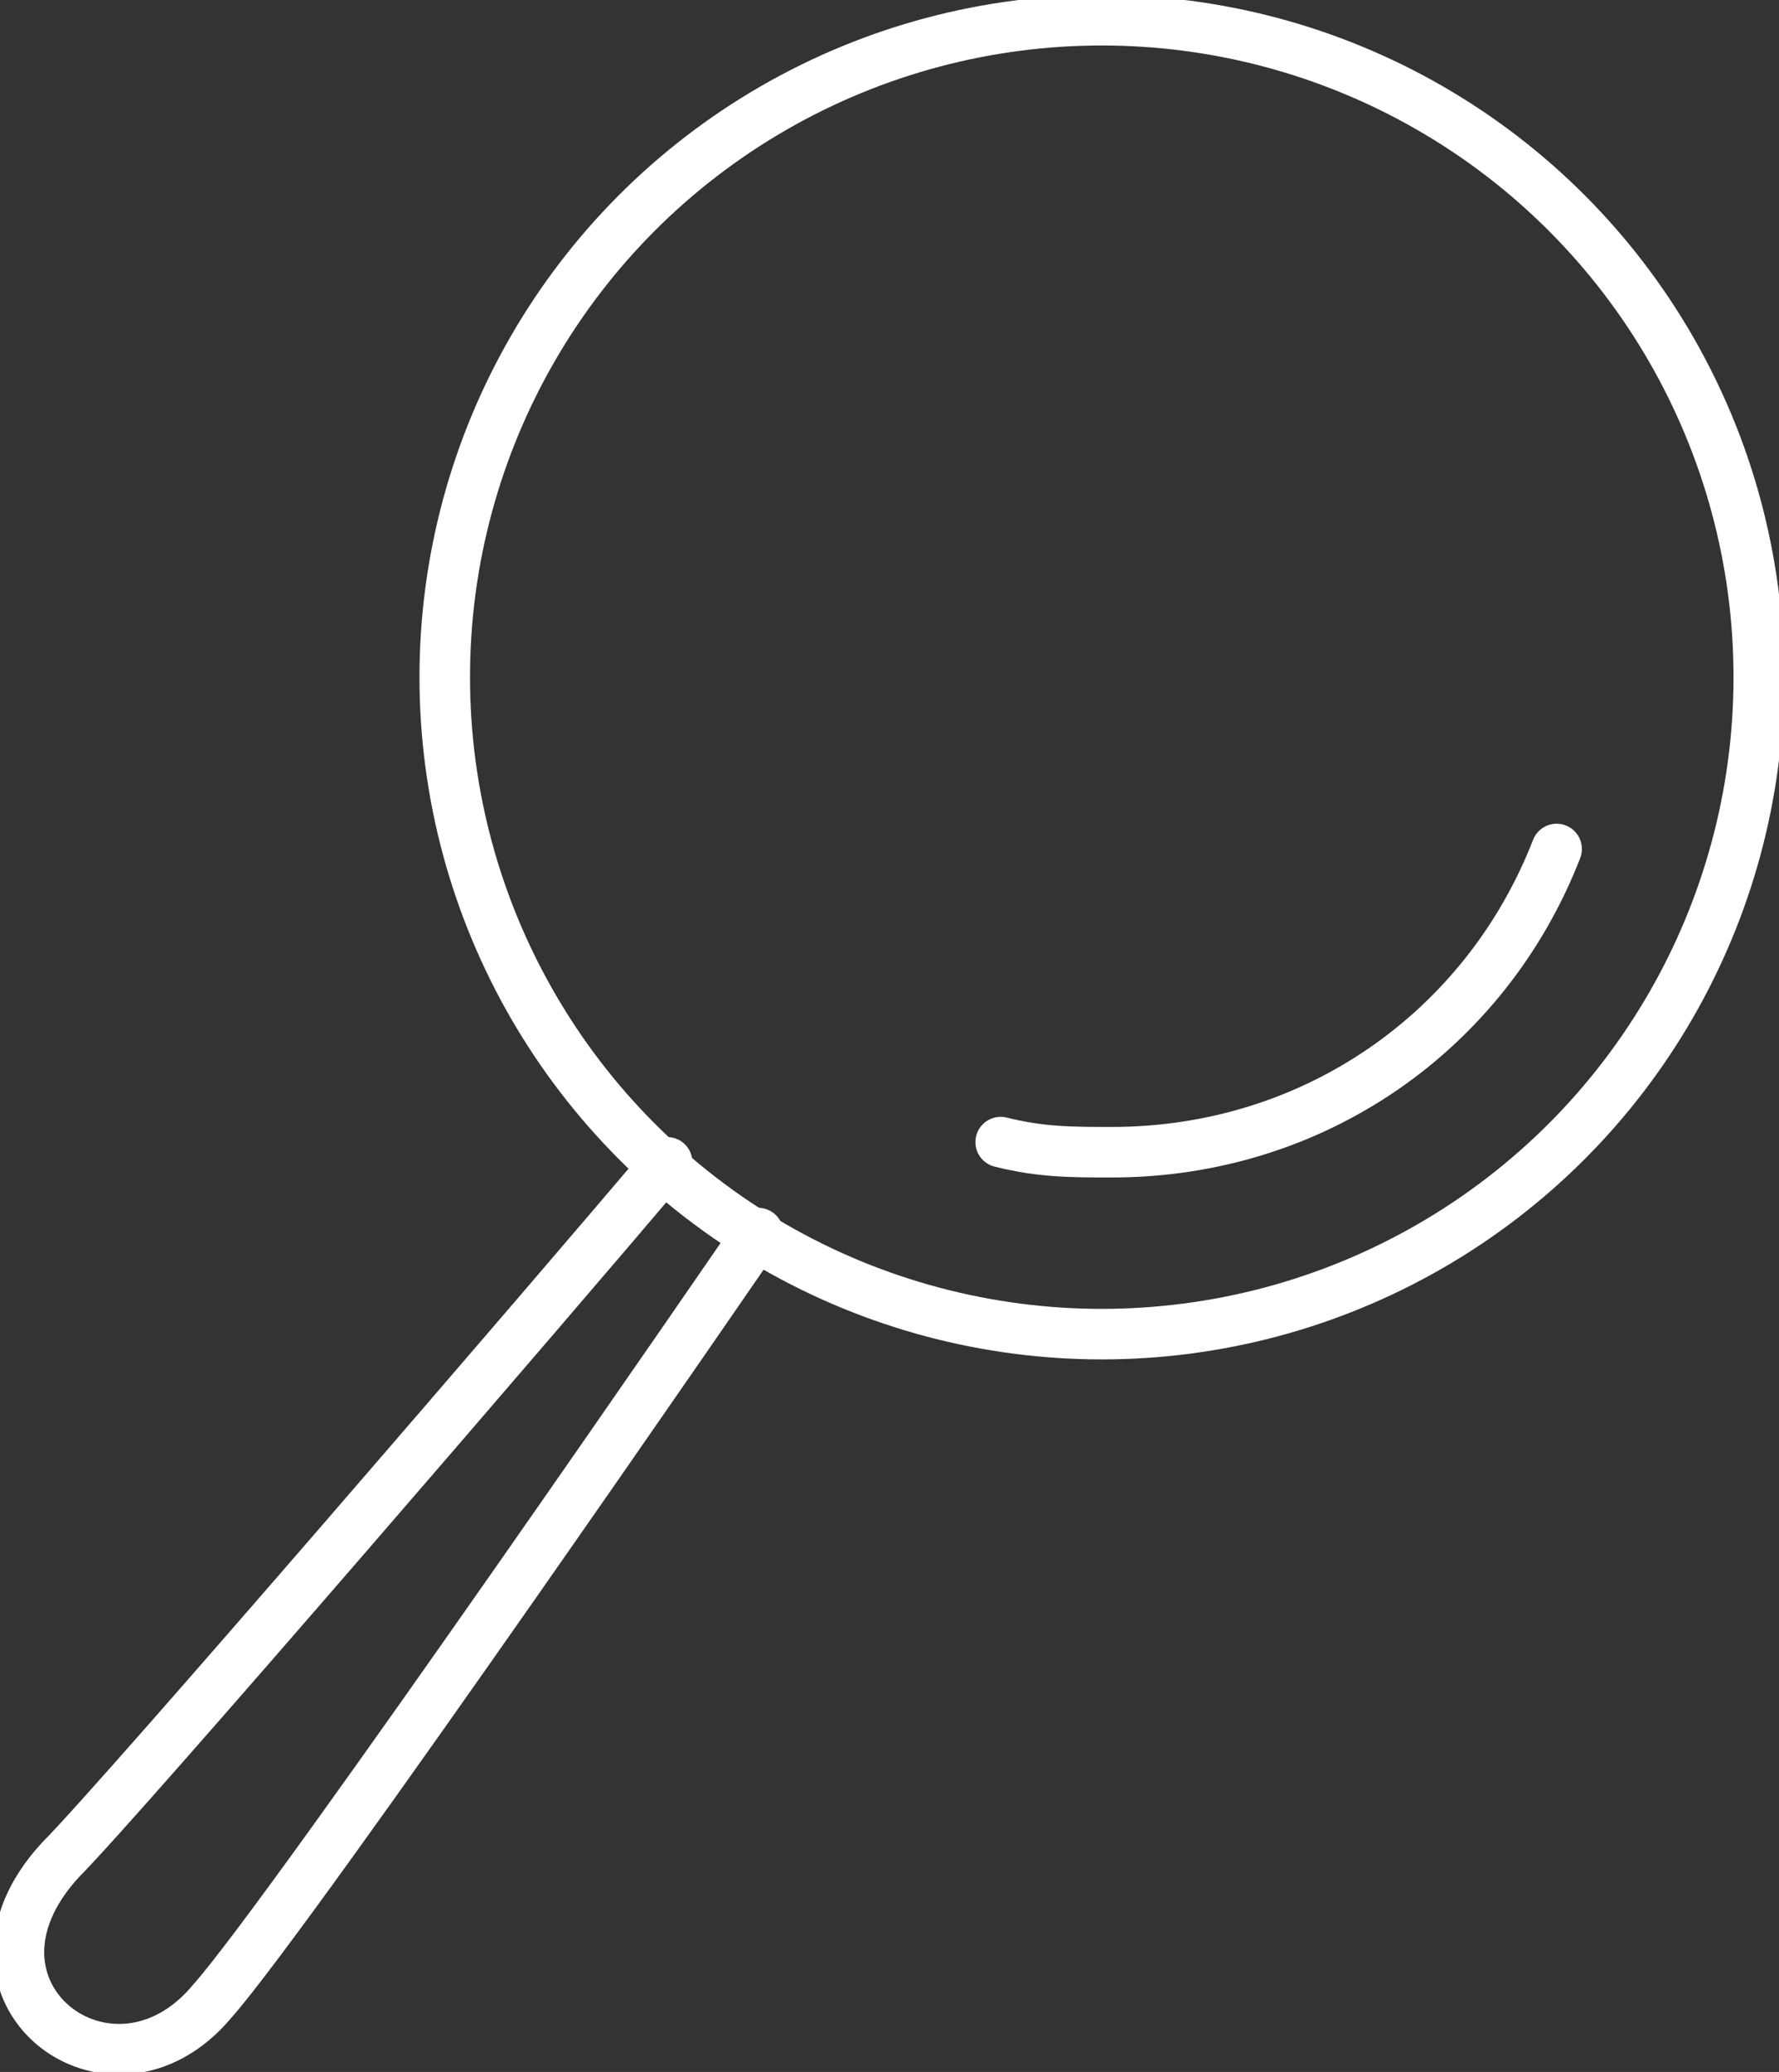
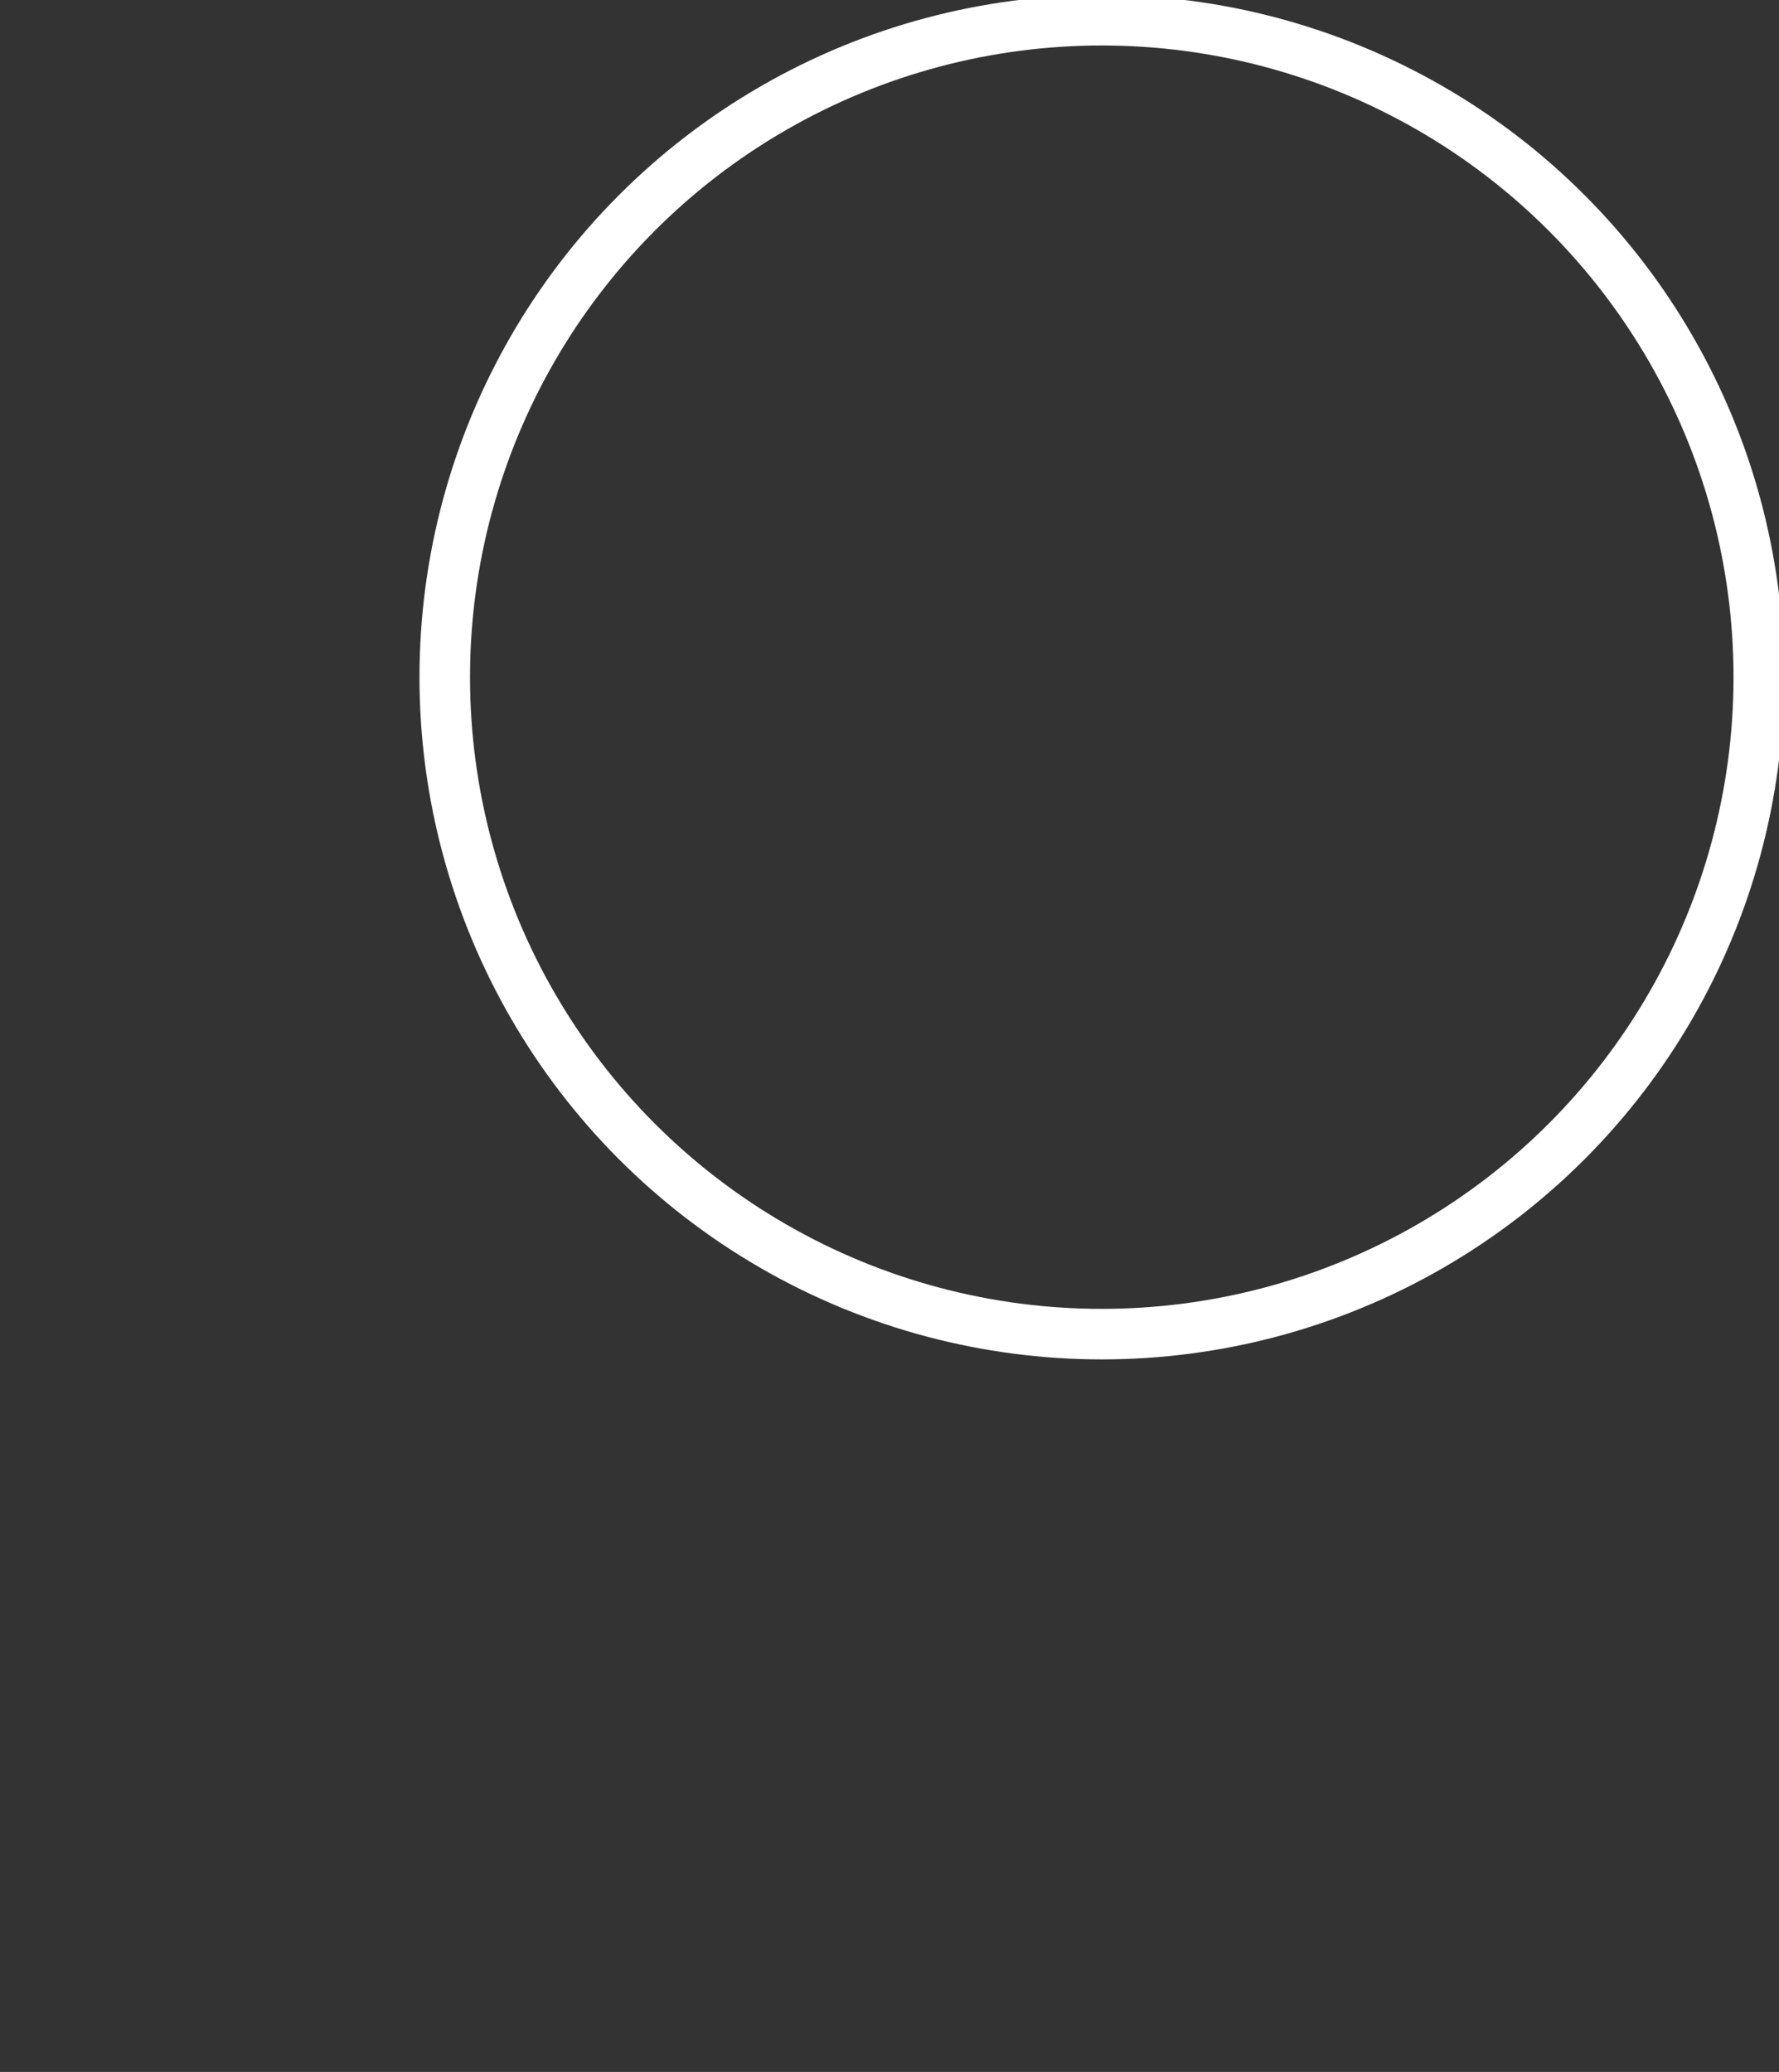
<svg xmlns="http://www.w3.org/2000/svg" version="1.1" x="0px" y="0px" width="17.6px" height="20.5px" viewBox="0 0 17.6 20.5" style="enable-background:new 0 0 17.6 20.5;" xml:space="preserve">
  <rect x="0" y="0" width="17.6" height="20.5" fill="#333333" stroke="none" />
  <style type="text/css">
	.st0{fill:none;stroke:#ffffff;stroke-width:0.5;stroke-linecap:round;stroke-linejoin:round;stroke-miterlimit:10;}
</style>
  <defs>
</defs>
  <g>
    <circle class="st0" cx="10.9" cy="6.7" r="6.5" />
-     <path class="st0" d="M15.4,8.4c-0.7,1.8-2.4,3-4.4,3c-0.4,0-0.7,0-1.1-0.1" />
-     <path class="st0" d="M6.6,11.5c-1.1,1.3-5.4,6.3-6,6.9c-1.2,1.3,0.5,2.6,1.5,1.4c0.8-0.9,5.4-7.6,5.4-7.6" />
  </g>
</svg>